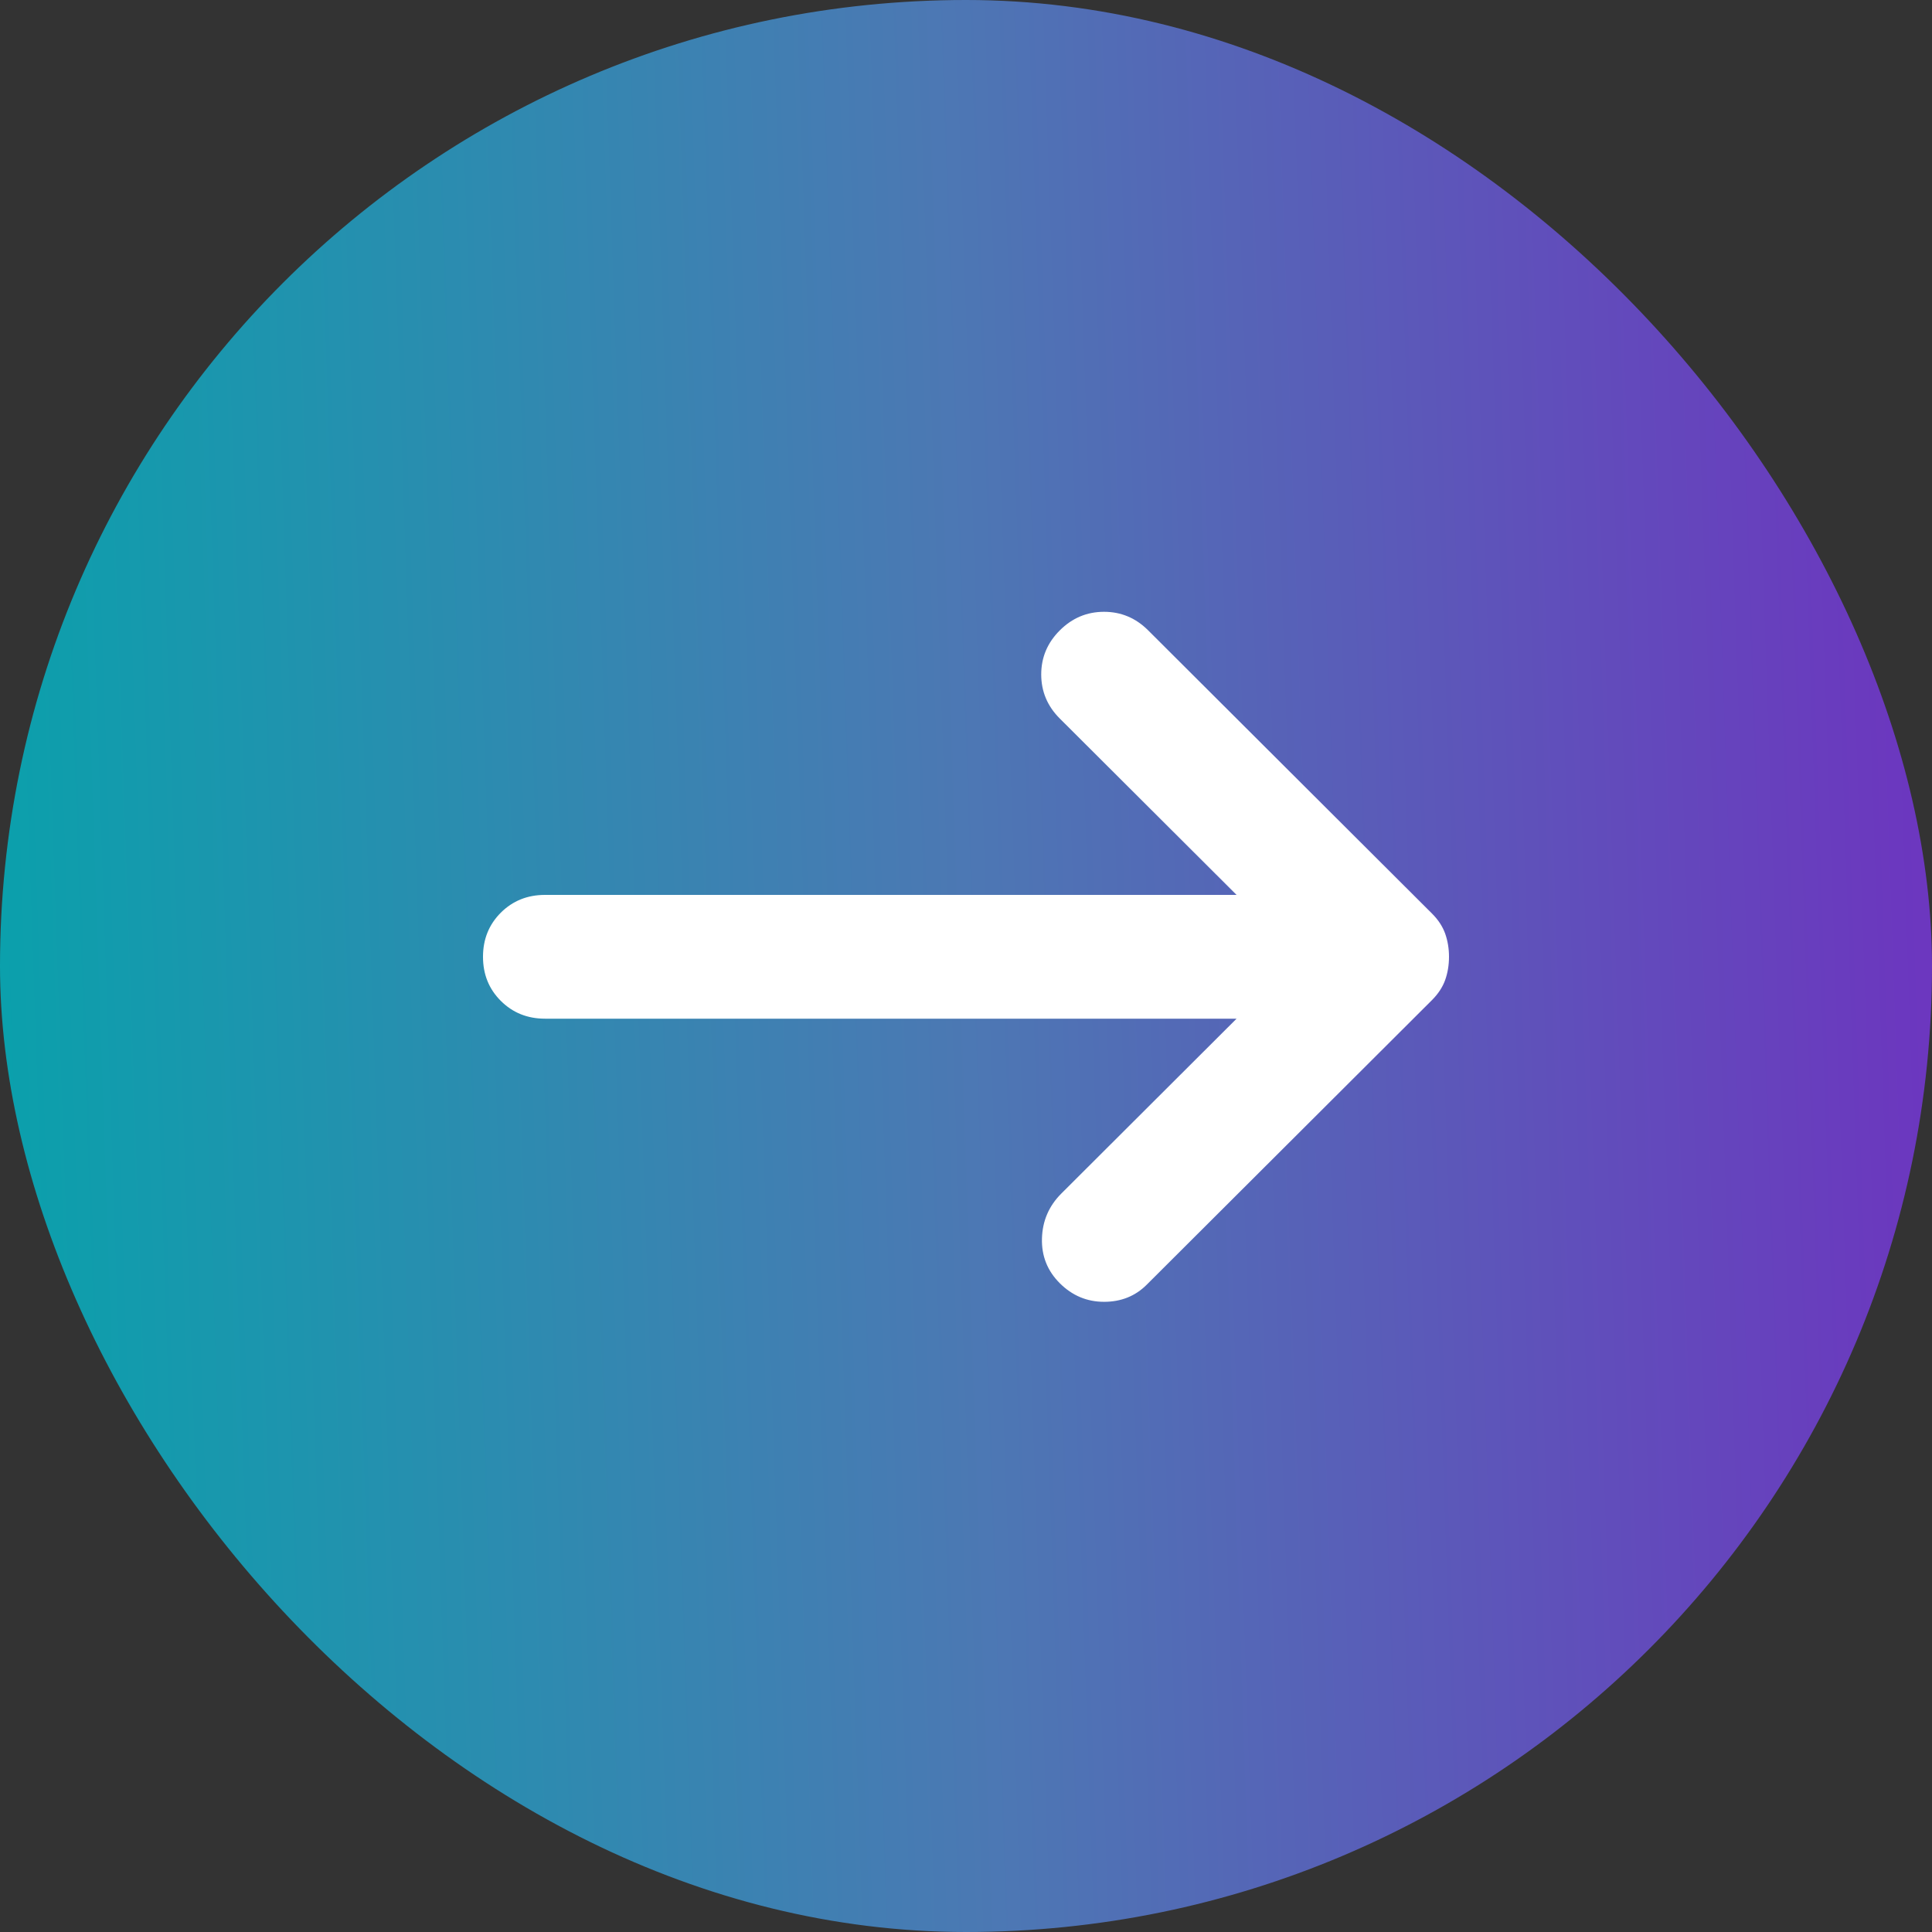
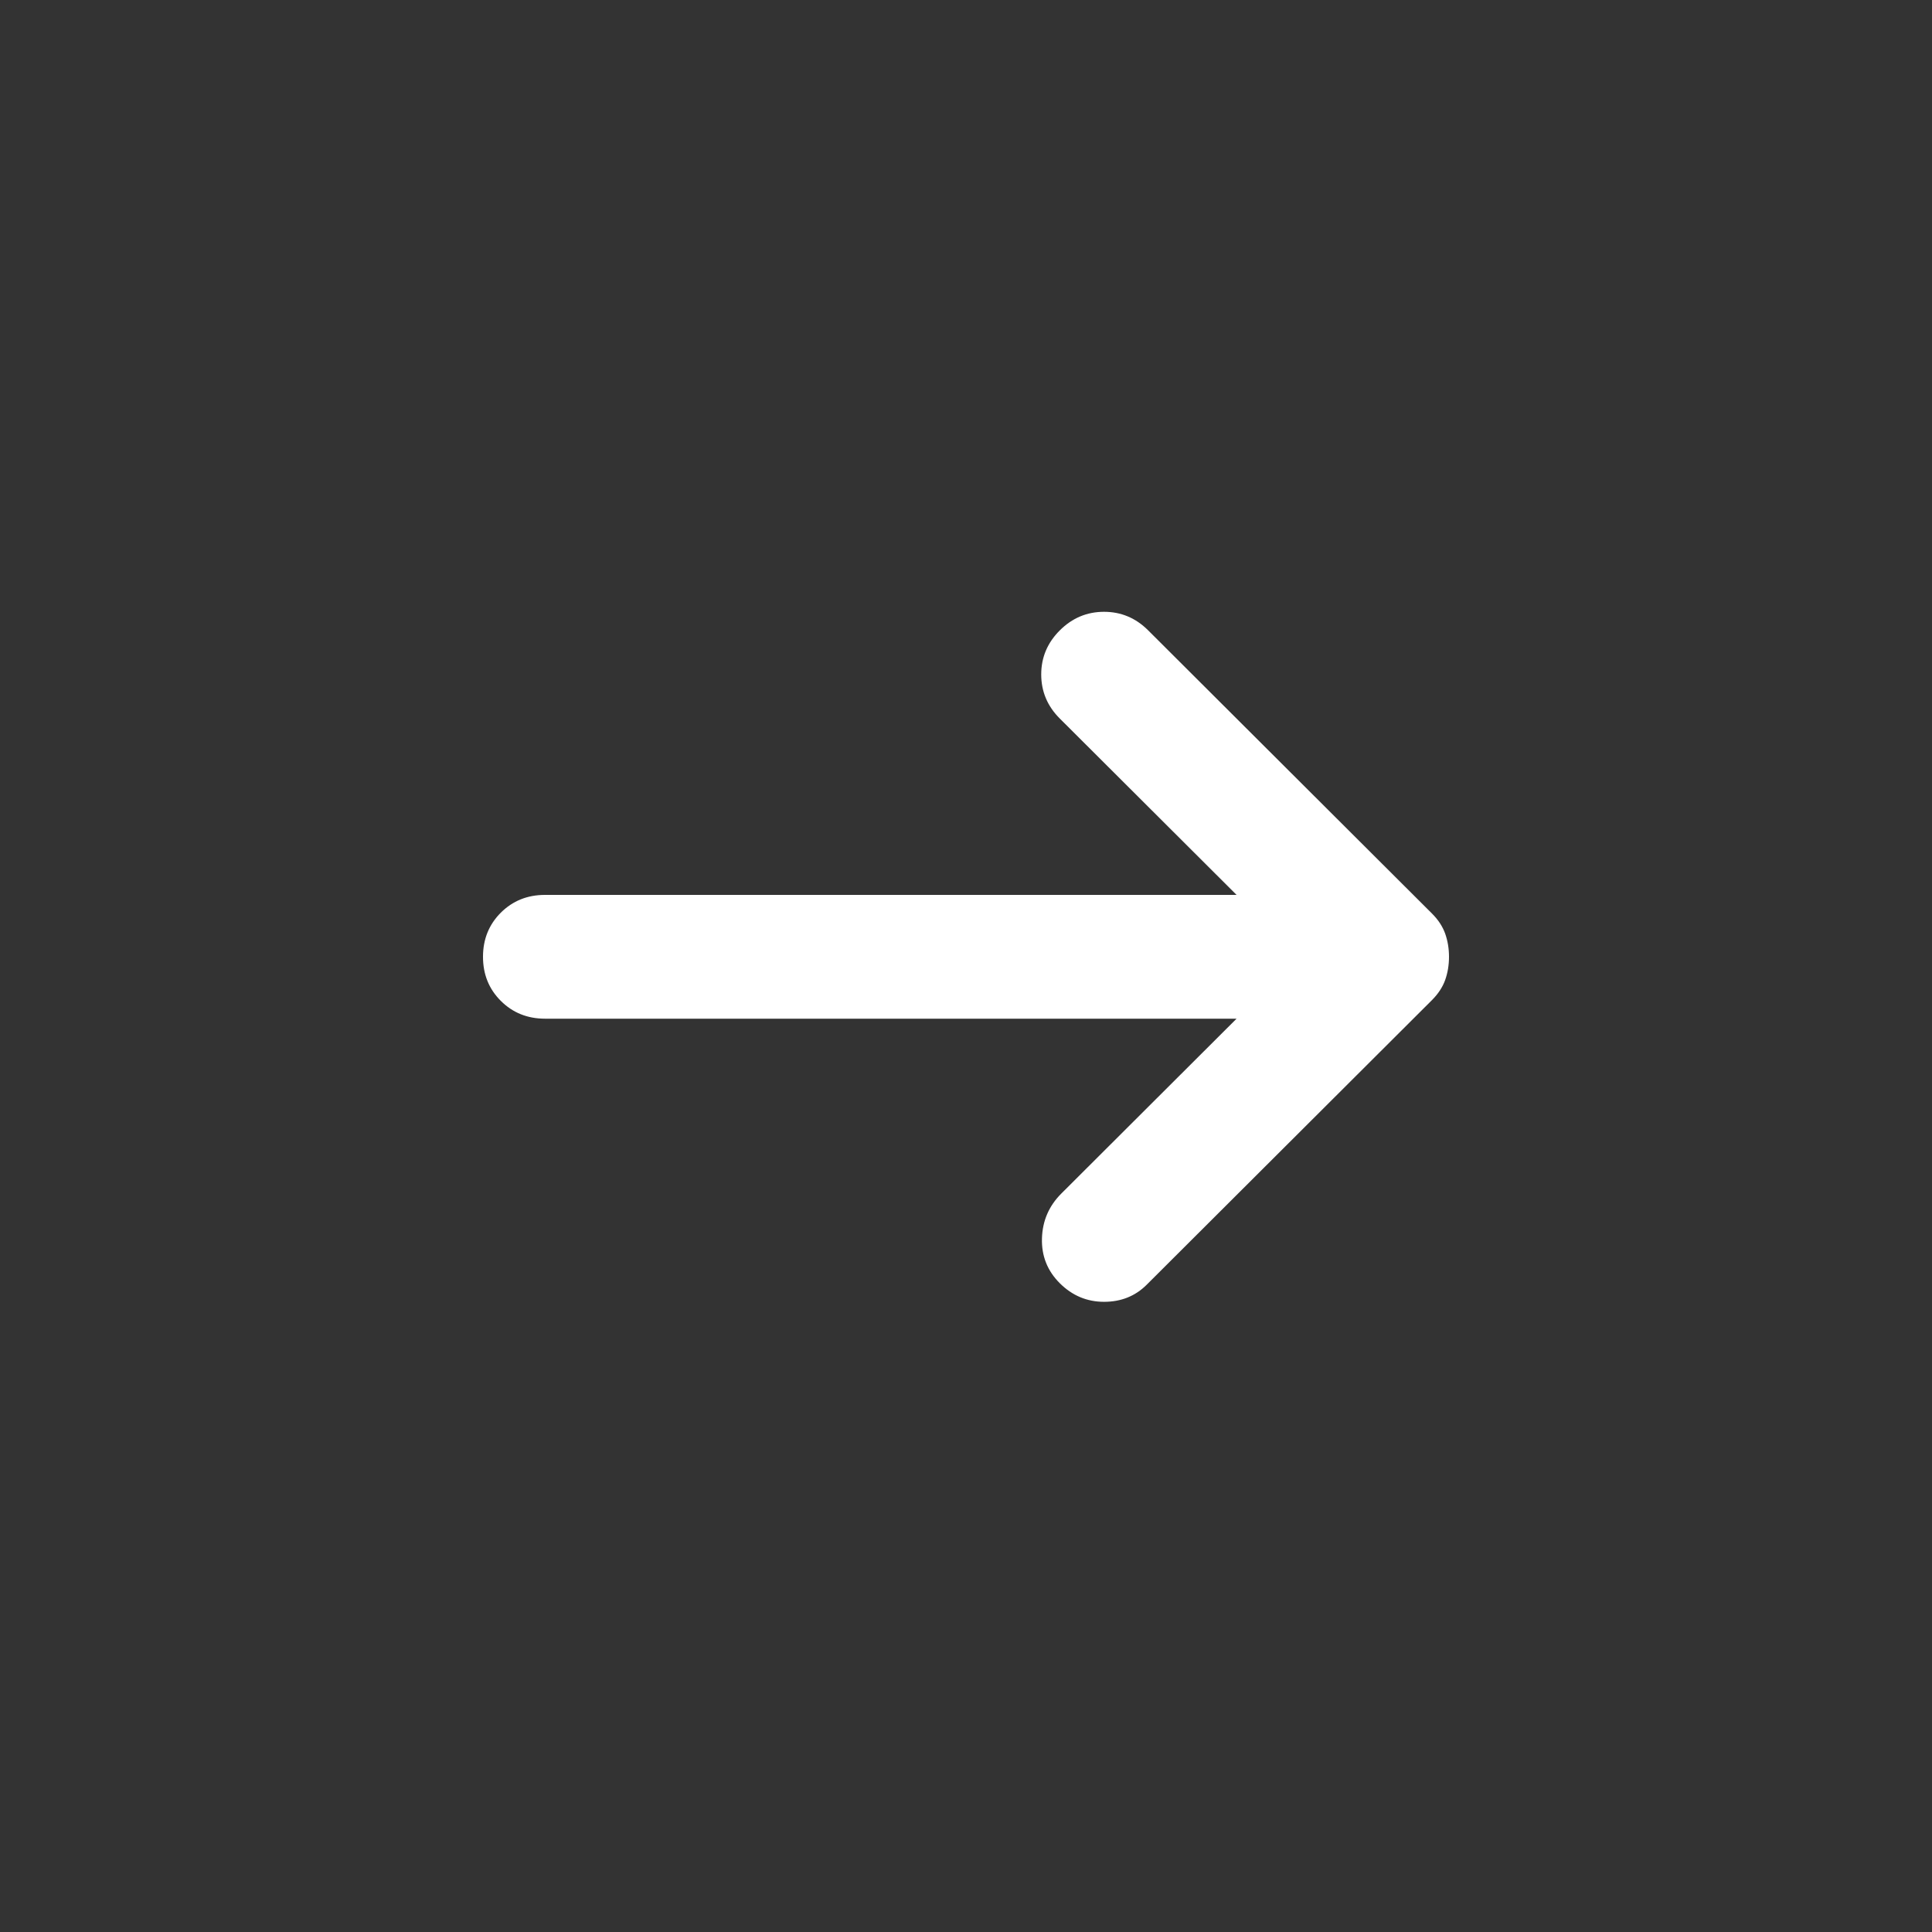
<svg xmlns="http://www.w3.org/2000/svg" width="60" height="60" viewBox="0 0 60 60" fill="none">
  <rect x="0" y="0" width="60" height="60" fill="#333333" stroke="none" />
-   <rect width="60" height="60" rx="30" fill="url(#paint0_linear_450_16077)" fill-opacity="0.8" />
  <path d="M32.913 39.852C32.528 39.468 32.343 39.003 32.359 38.459C32.375 37.914 32.576 37.45 32.962 37.065L38.403 31.636H16.926C16.38 31.636 15.923 31.452 15.553 31.083C15.184 30.715 15 30.259 15 29.714C15 29.17 15.184 28.713 15.553 28.344C15.923 27.976 16.38 27.792 16.926 27.792H38.403L32.913 22.315C32.528 21.931 32.336 21.474 32.336 20.945C32.336 20.417 32.528 19.961 32.913 19.577C33.299 19.192 33.756 19 34.287 19C34.816 19 35.273 19.192 35.658 19.577L44.47 28.369C44.663 28.561 44.8 28.769 44.881 28.994C44.96 29.218 45 29.458 45 29.714C45 29.971 44.96 30.211 44.881 30.435C44.8 30.659 44.663 30.867 44.47 31.06L35.61 39.9C35.257 40.252 34.816 40.429 34.287 40.429C33.756 40.429 33.299 40.236 32.913 39.852Z" fill="white" />
  <defs>
    <linearGradient id="paint0_linear_450_16077" x1="-2.80106e-07" y1="41.489" x2="59.892" y2="39.445" gradientUnits="userSpaceOnUse">
      <stop stop-color="#00BCCA" />
      <stop offset="0.51" stop-color="#5389D4" />
      <stop offset="1" stop-color="#7A38E2" />
    </linearGradient>
  </defs>
</svg>